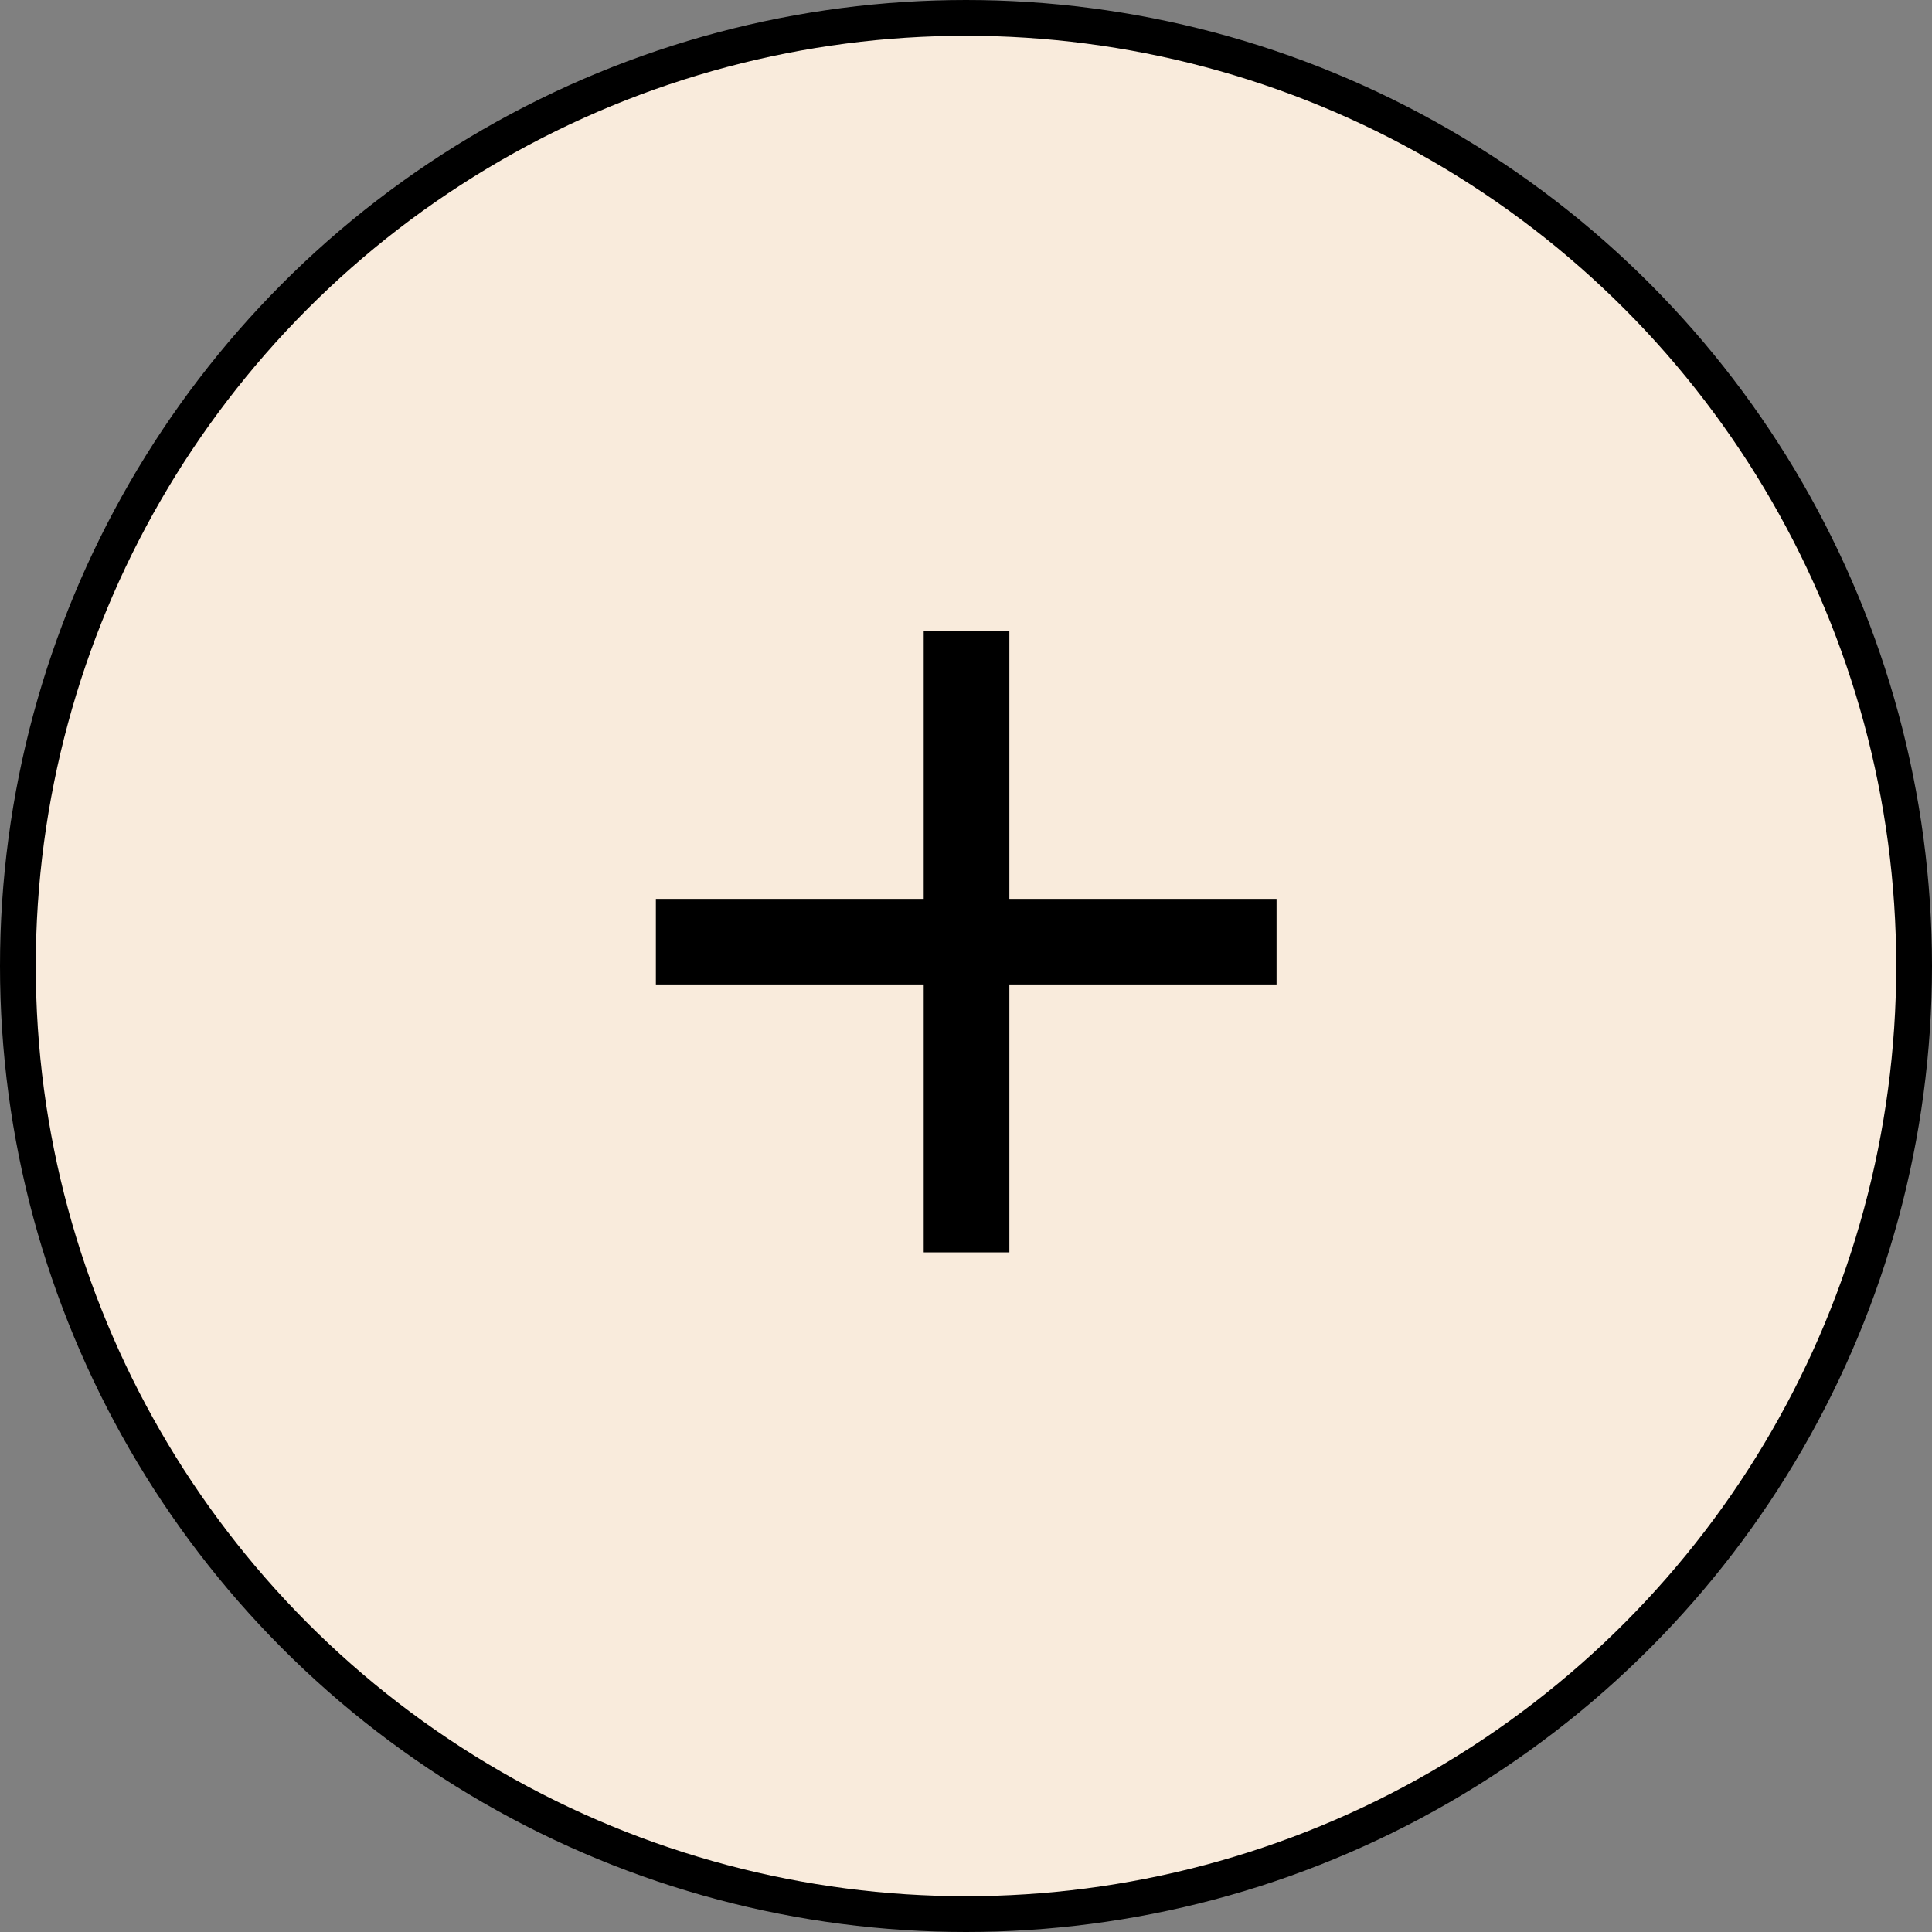
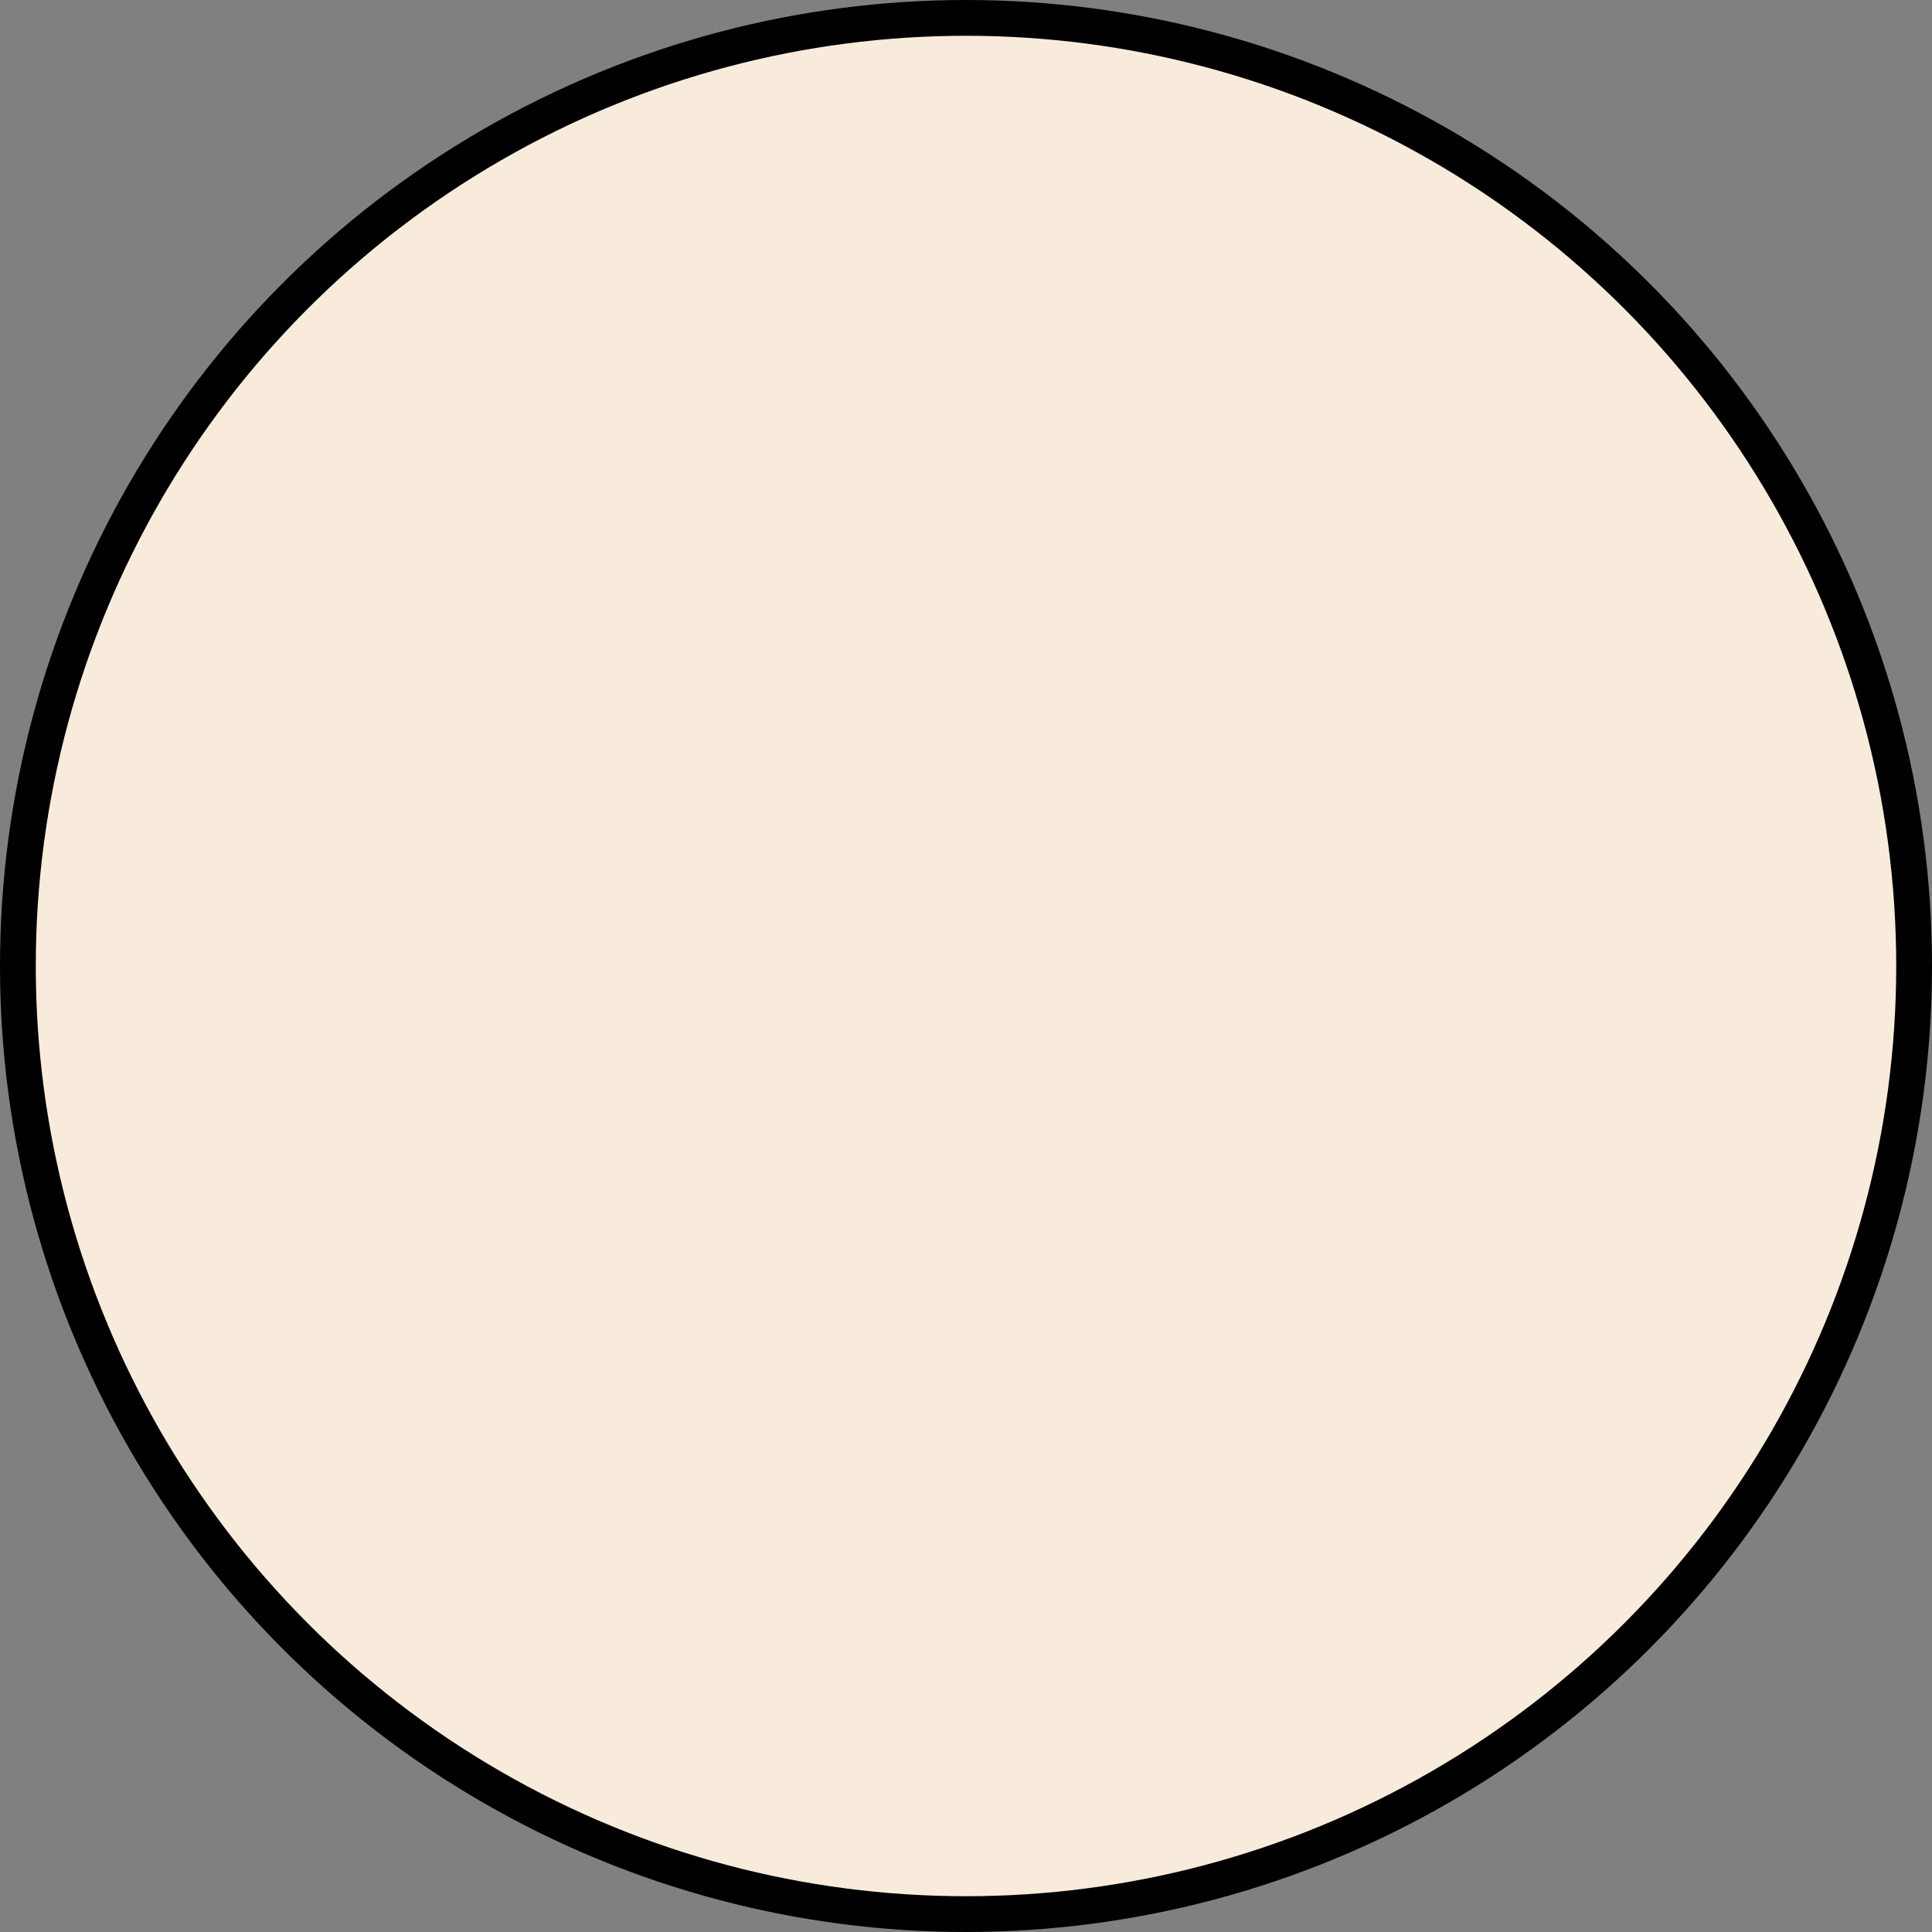
<svg xmlns="http://www.w3.org/2000/svg" width="27" height="27" viewBox="0 0 27 27" fill="none">
  <rect x="0" y="0" width="27" height="27" fill="#808080" stroke="none" />
  <circle cx="13.5" cy="13.5" r="13.25" fill="#F9EBDC" stroke="black" stroke-width="0.5" />
-   <path d="M12.909 17.502V13.758H9.166V12.562H12.909V8.819H14.106V12.562H17.84V13.758H14.106V17.502H12.909Z" fill="black" />
</svg>